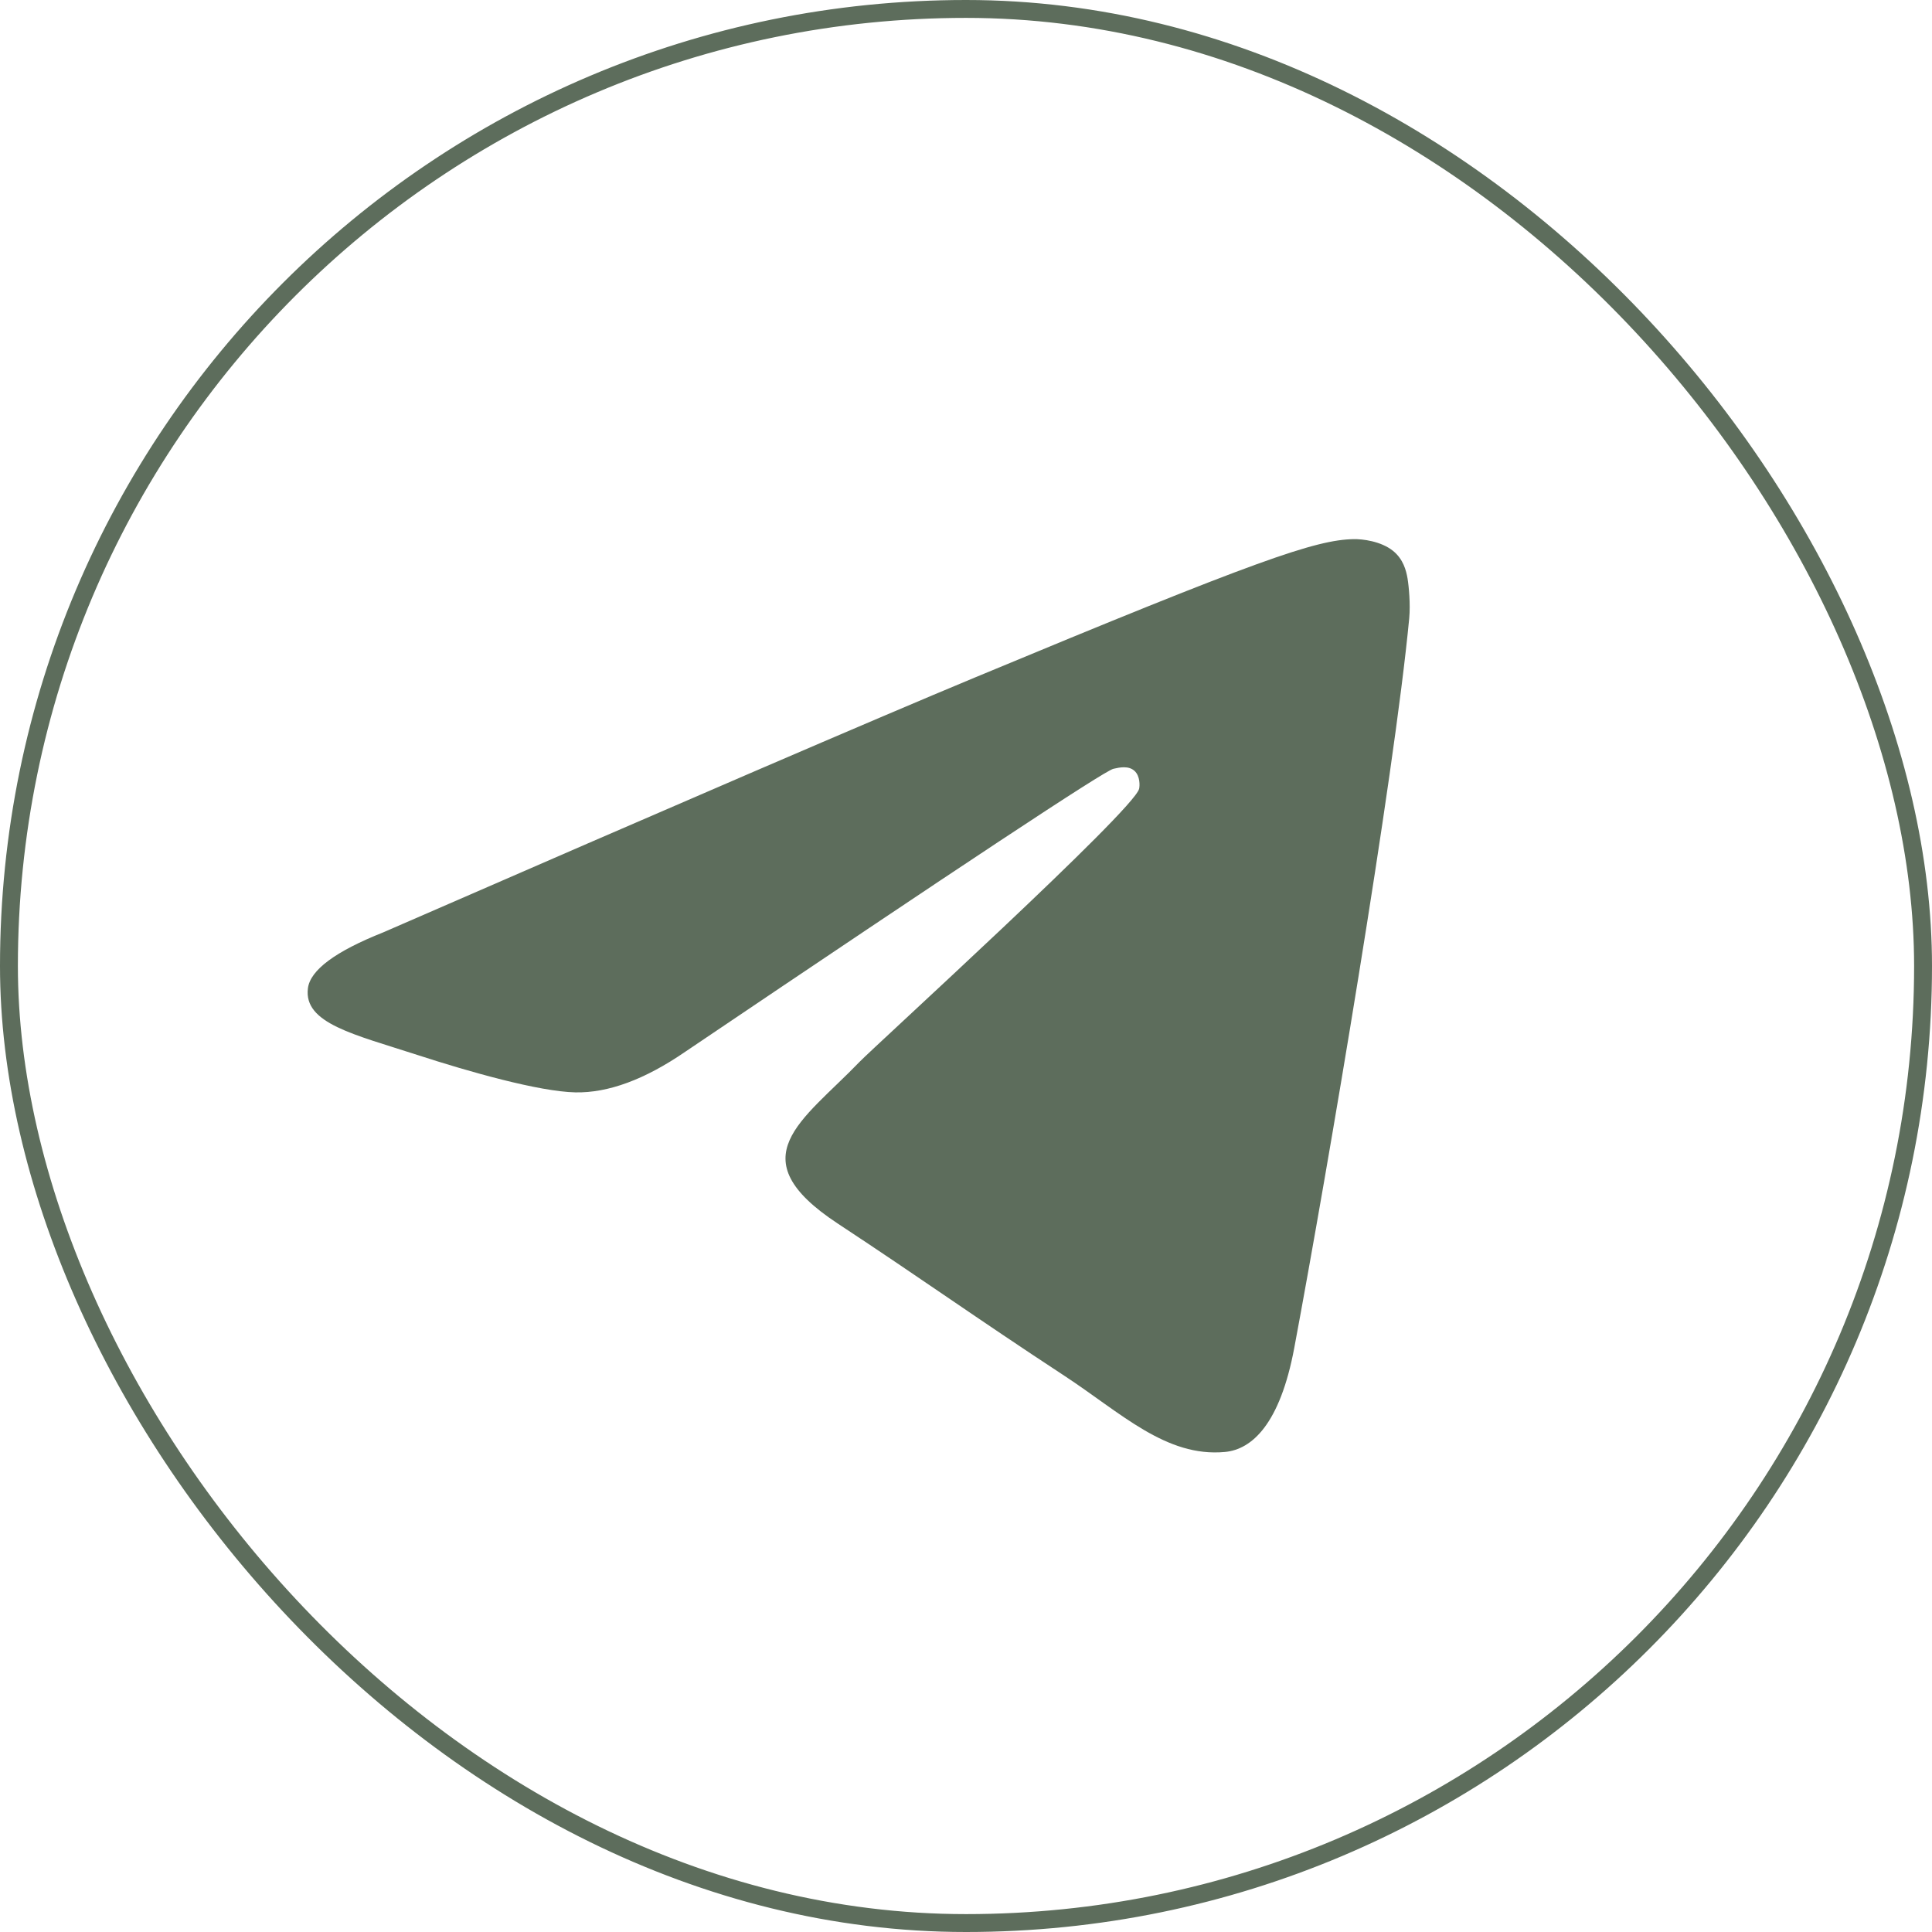
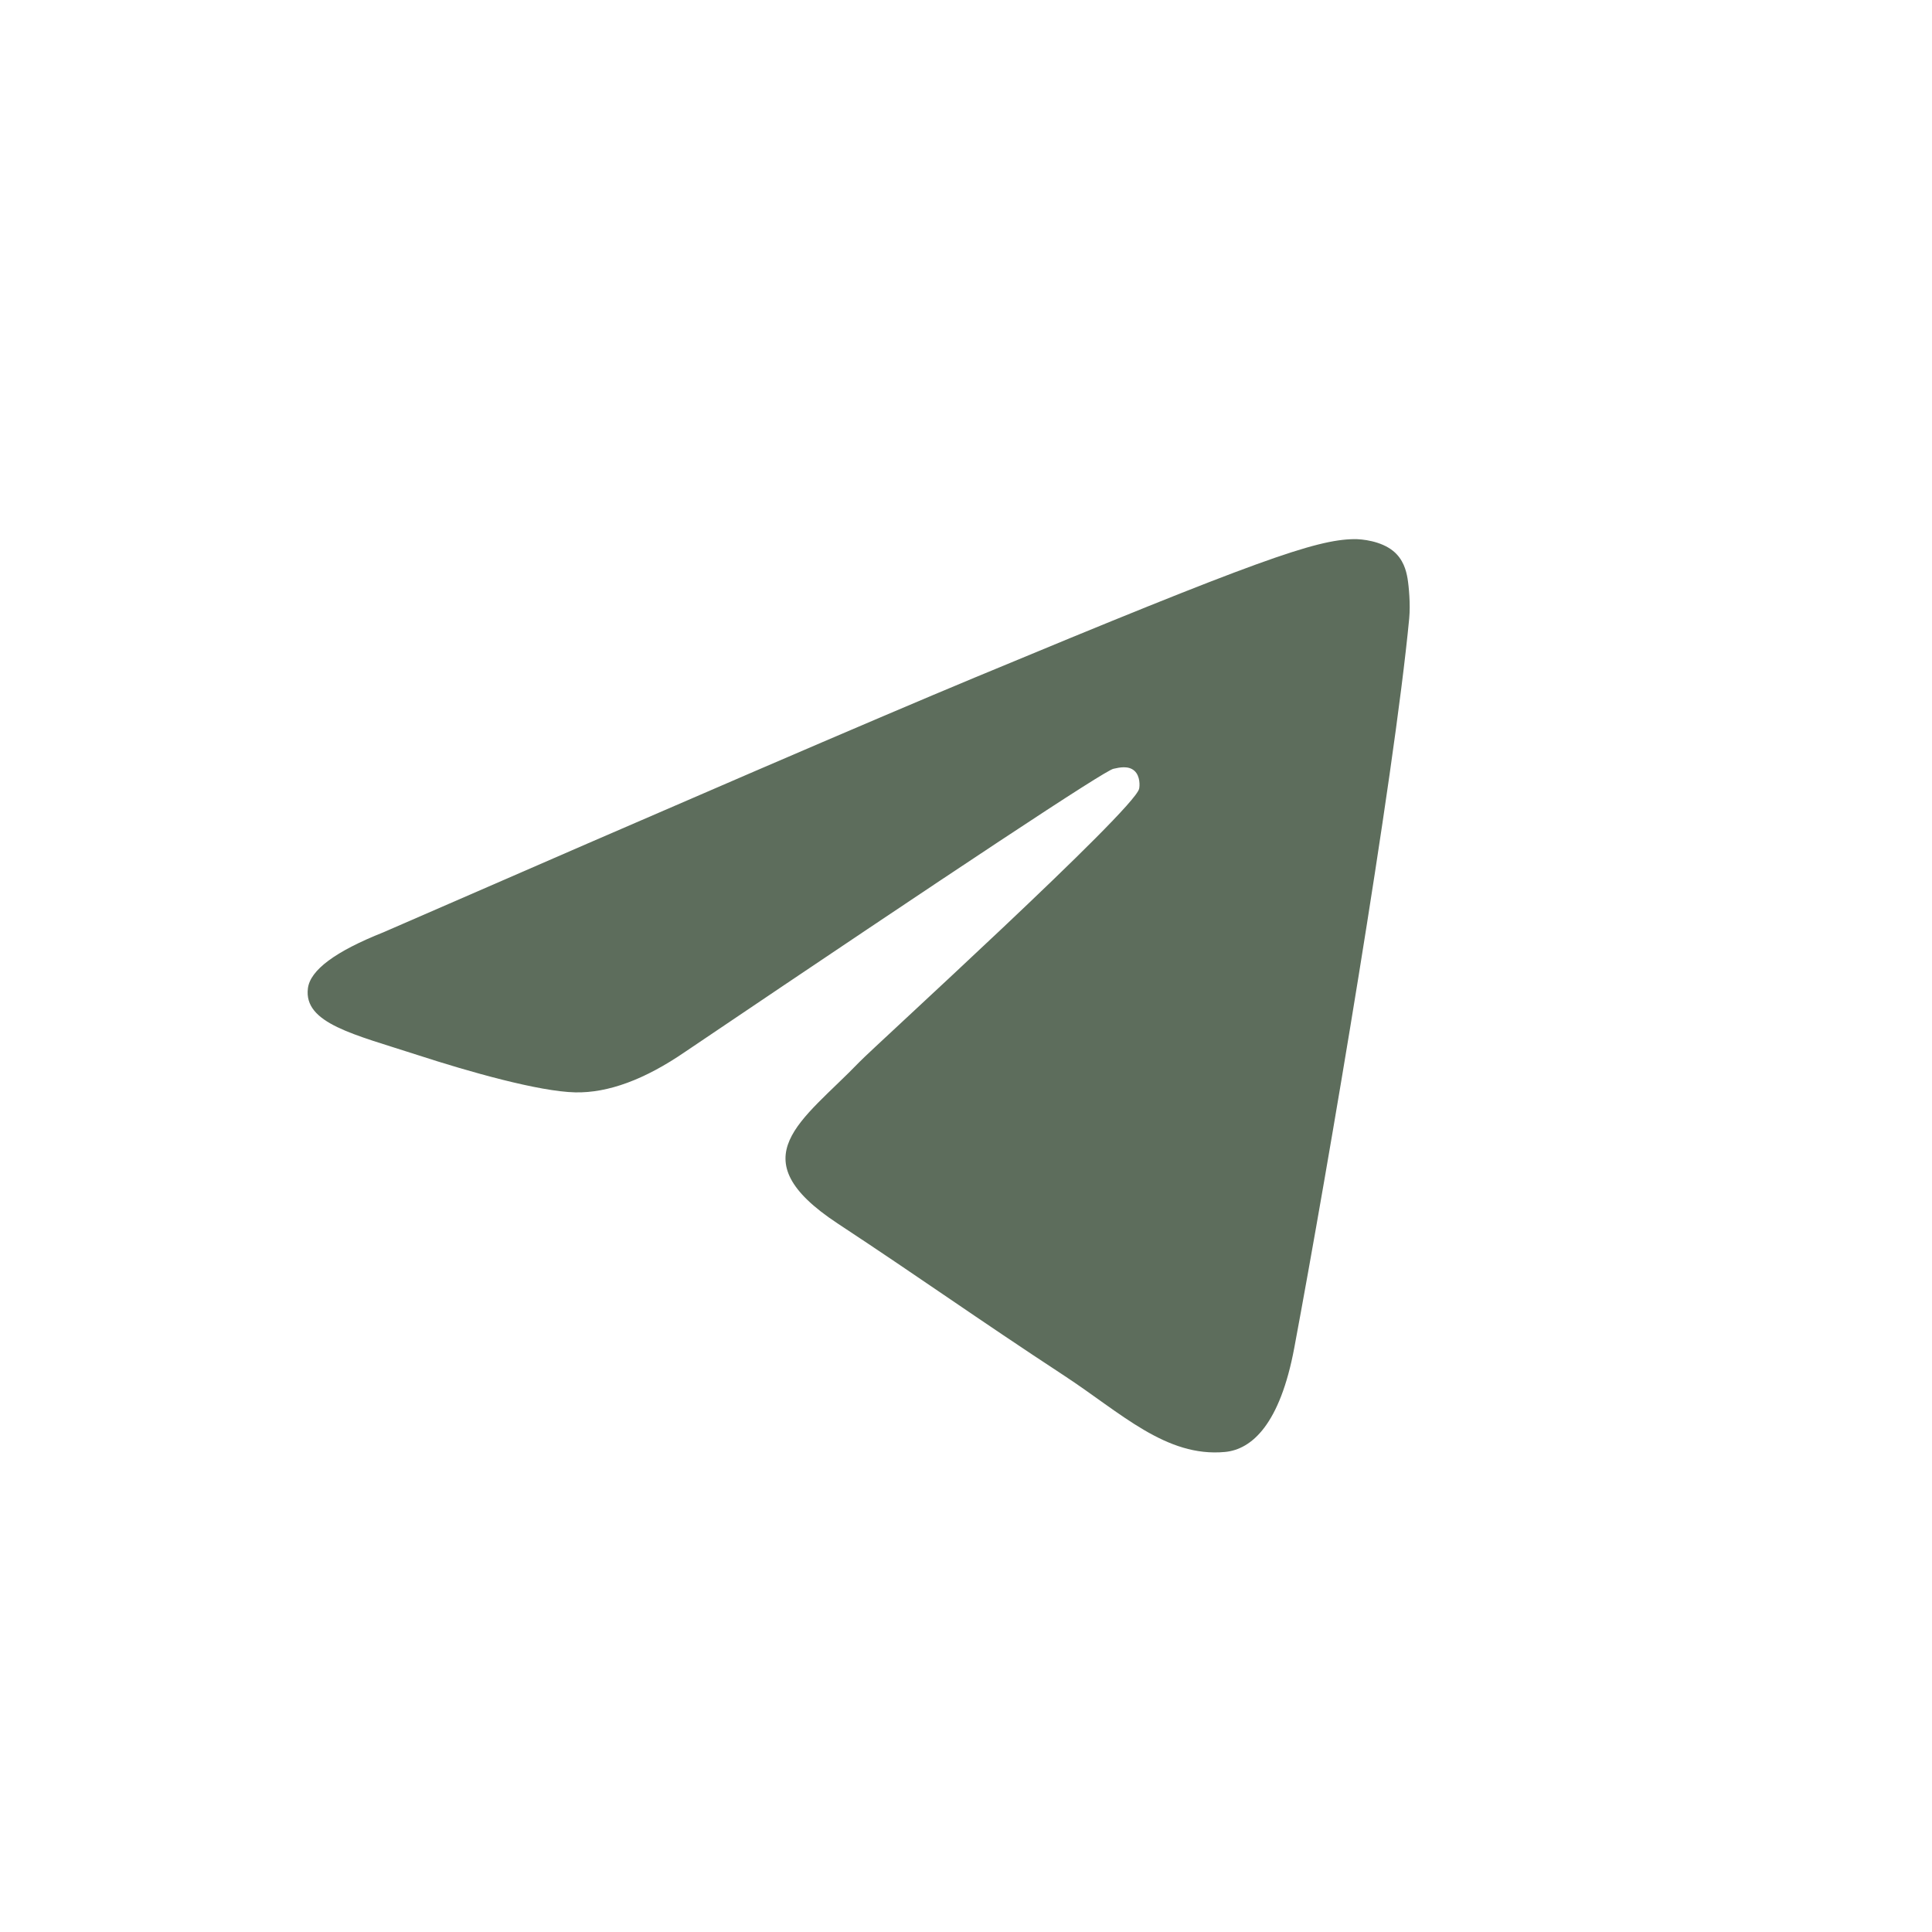
<svg xmlns="http://www.w3.org/2000/svg" width="54" height="54" viewBox="0 0 54 54" fill="none">
-   <rect x="0.25" y="0.25" width="53.5" height="53.5" rx="26.75" stroke="#5D6D5C" stroke-width="0.5" />
  <path fill-rule="evenodd" clip-rule="evenodd" d="M10.716 26.058C18.985 22.455 24.498 20.08 27.257 18.933C35.134 15.656 36.771 15.087 37.838 15.069C38.072 15.064 38.597 15.123 38.937 15.398C39.224 15.631 39.303 15.946 39.341 16.166C39.378 16.387 39.425 16.89 39.388 17.283C38.961 21.768 37.114 32.652 36.175 37.675C35.777 39.801 34.994 40.513 34.236 40.583C32.589 40.735 31.338 39.495 29.743 38.449C27.247 36.812 25.836 35.794 23.413 34.197C20.613 32.352 22.428 31.337 24.024 29.68C24.442 29.246 31.699 22.645 31.839 22.046C31.857 21.971 31.873 21.692 31.707 21.544C31.542 21.397 31.297 21.447 31.12 21.488C30.87 21.544 26.882 24.18 19.156 29.395C18.024 30.173 16.999 30.551 16.08 30.532C15.067 30.51 13.119 29.959 11.671 29.488C9.895 28.911 8.483 28.605 8.606 27.625C8.67 27.114 9.373 26.592 10.716 26.058Z" fill="#5D6D5C" />
</svg>